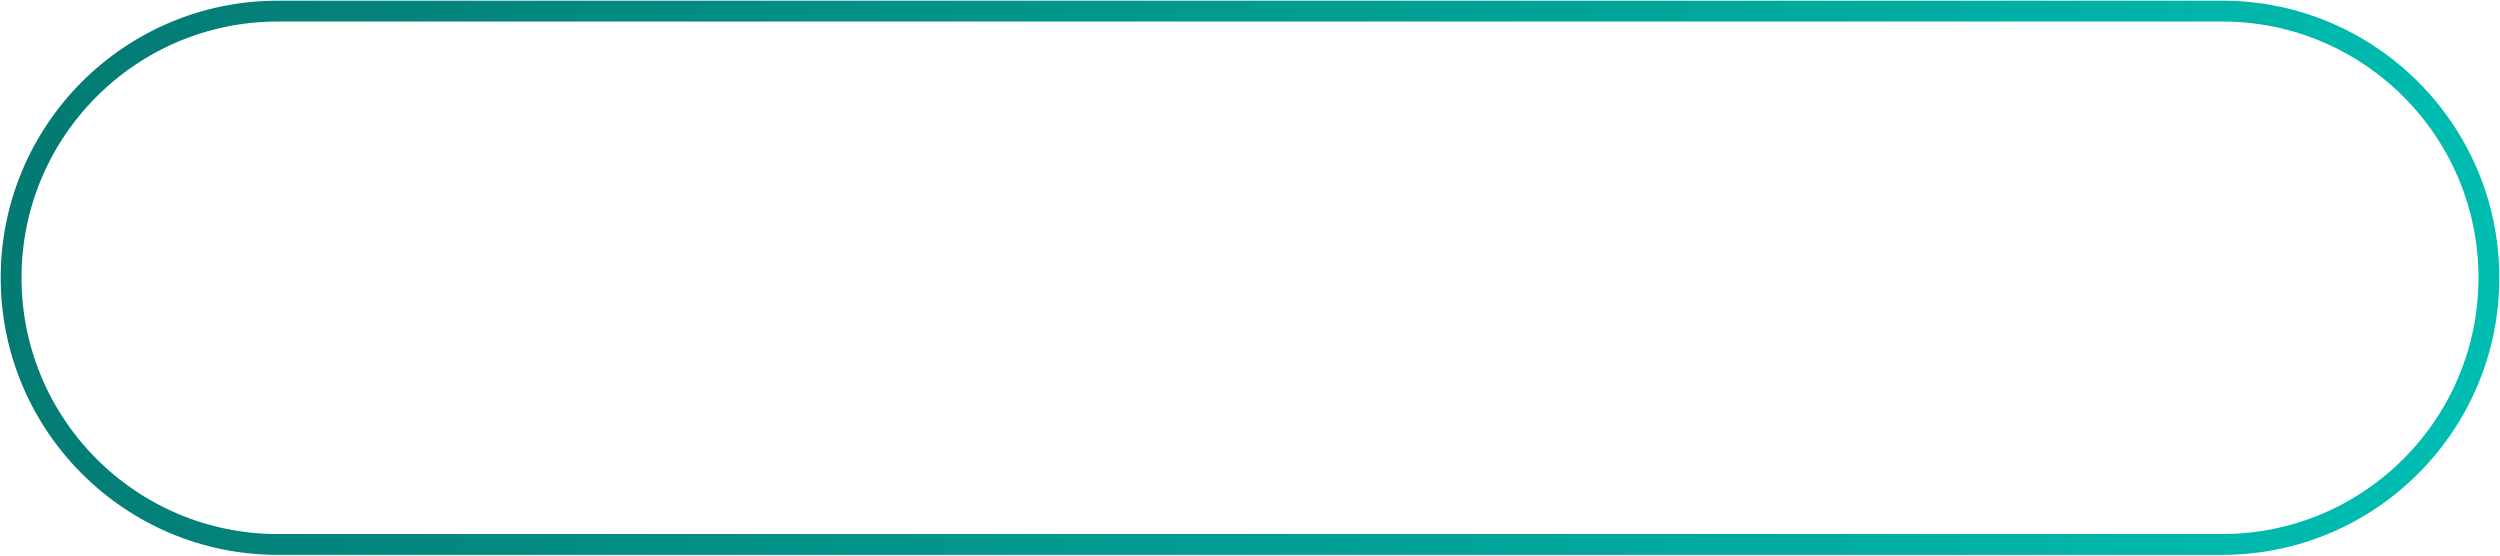
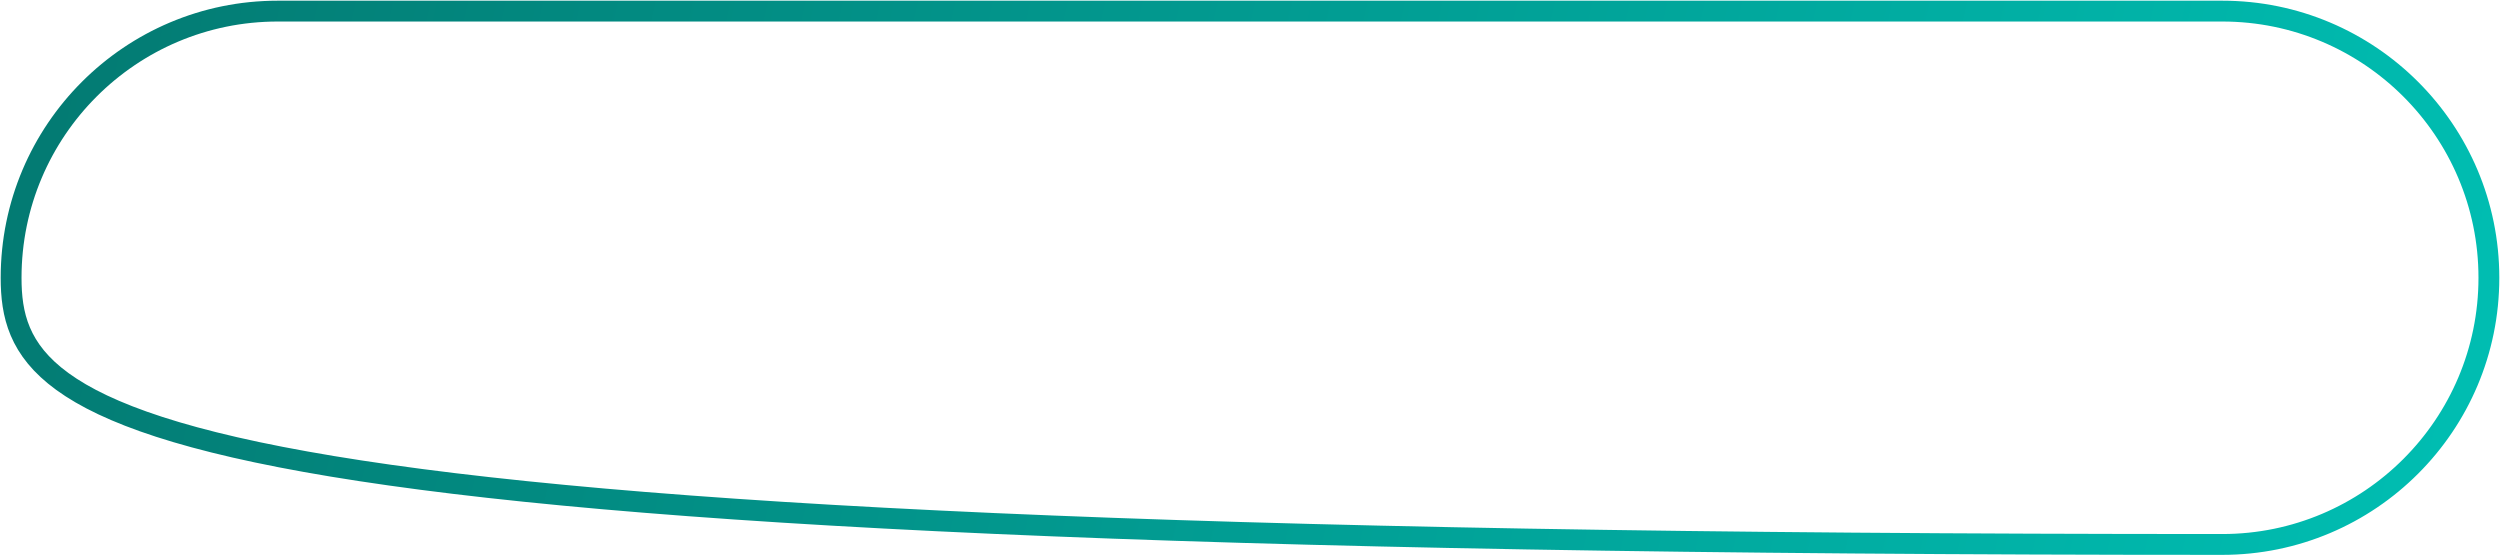
<svg xmlns="http://www.w3.org/2000/svg" version="1.1" viewBox="0 0 180 40">
  <defs>
    <style> .cls-1 { fill: none; stroke: url(#linear-gradient); stroke-width: 1.5px; } </style>
    <linearGradient id="linear-gradient" x1="0" y1="42" x2="180" y2="2" gradientTransform="translate(0 42) scale(1 -1)" gradientUnits="userSpaceOnUse">
      <stop offset="0" stop-color="#037971" />
      <stop offset="1" stop-color="#00bfb3" />
    </linearGradient>
  </defs>
  <g>
    <g id="Layer_1">
-       <path class="cls-1" d="M20,.8h140c10.6,0,19.2,8.6,19.2,19.2h0c0,10.6-8.6,19.2-19.2,19.2H20C9.4,39.2.8,30.6.8,20h0C.8,9.4,9.4.8,20,.8Z" />
+       <path class="cls-1" d="M20,.8h140c10.6,0,19.2,8.6,19.2,19.2h0c0,10.6-8.6,19.2-19.2,19.2C9.4,39.2.8,30.6.8,20h0C.8,9.4,9.4.8,20,.8Z" />
    </g>
  </g>
</svg>